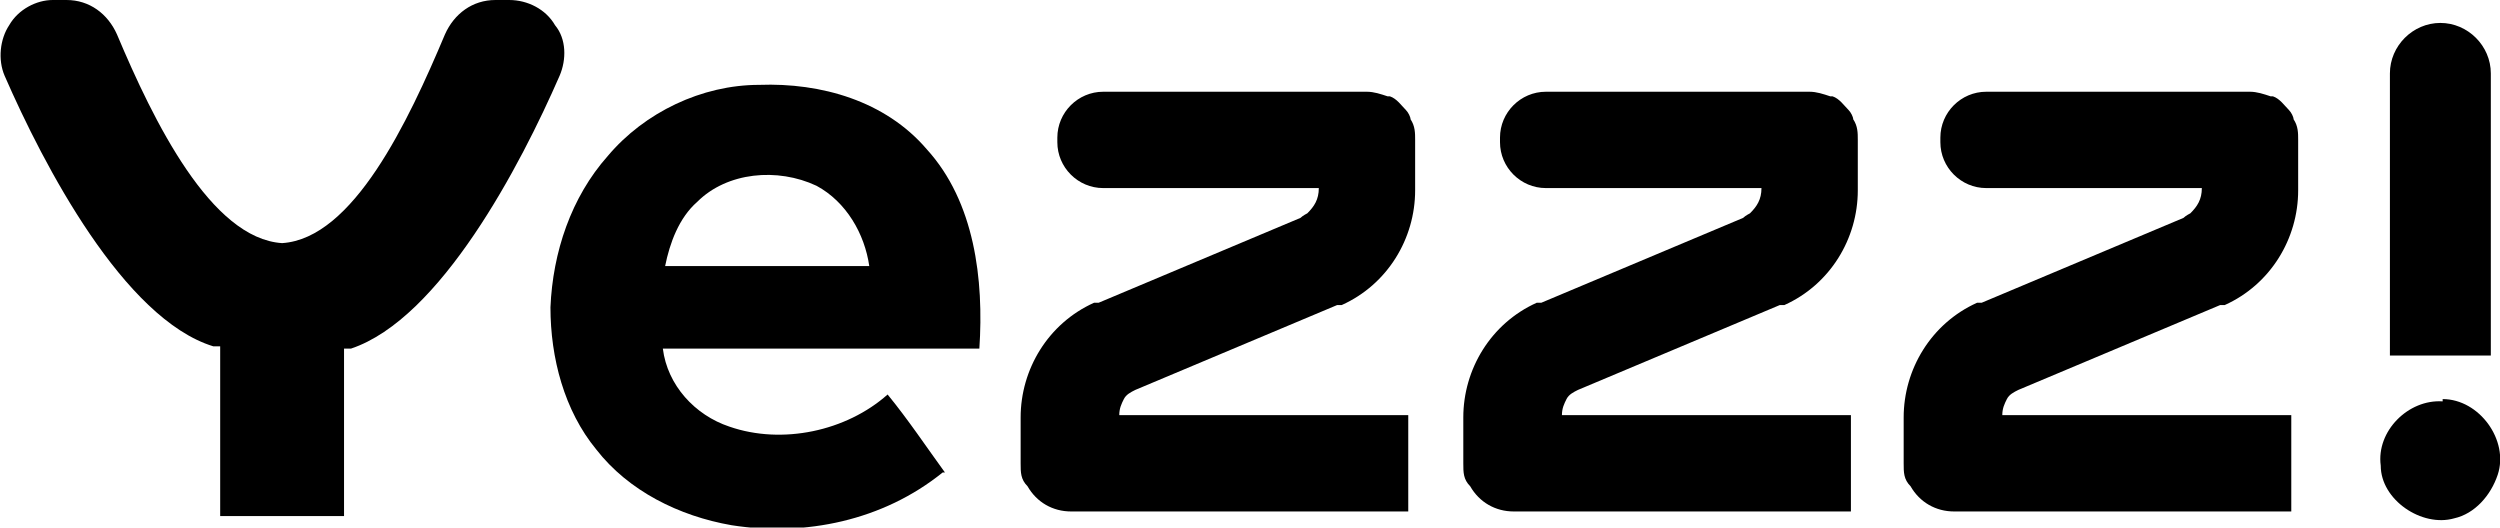
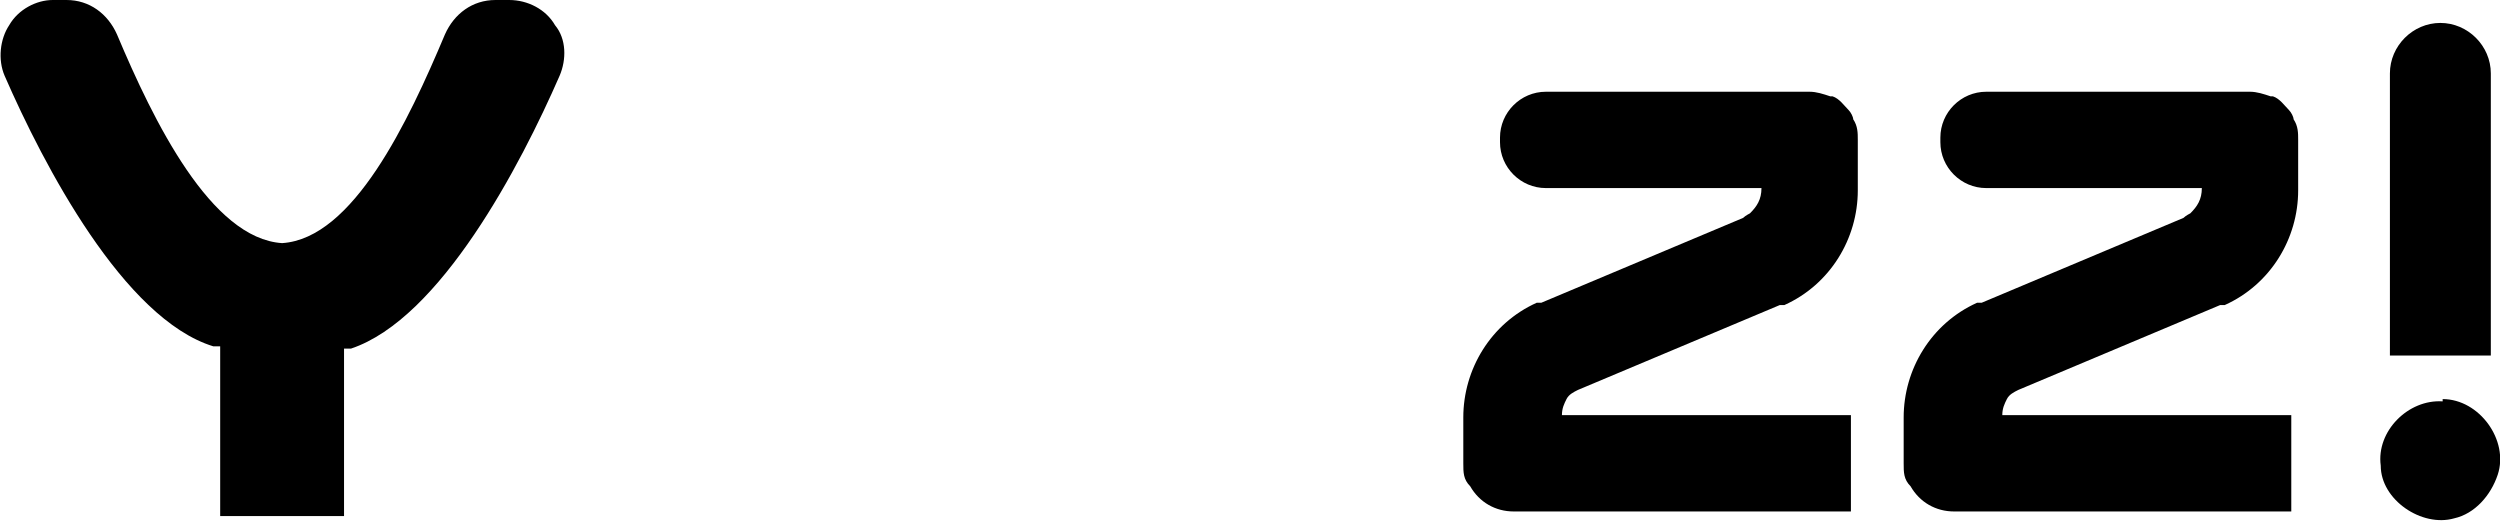
<svg xmlns="http://www.w3.org/2000/svg" width="109" height="23" viewBox="0 0 109 23" fill="none">
  <path d="M106.5 17.5C105 17.4 103.6 18.8 103.8 20.3C103.8 21.8 105.6 23 107 22.6C107.9 22.4 108.6 21.6 108.9 20.7C109.4 19.2 108.1 17.4 106.5 17.4V17.5Z" fill="black" />
-   <path d="M41.2 20.6C40.4 19.5 39.6 18.3 38.7 17.2C36.9 18.8 34.1 19.4 31.8 18.6C30.3 18.1 29.1 16.8 28.9 15.2H42.7C42.9 12.2 42.5 8.8 40.4 6.5C38.6 4.4 35.8 3.6 33.1 3.7C30.6 3.7 28.1 4.9 26.5 6.8C24.9 8.6 24.1 11 24 13.4C24 15.6 24.6 17.9 26 19.6C27.4 21.4 29.6 22.5 31.9 22.9C35.1 23.4 38.5 22.7 41.1 20.6H41.2ZM30.4 8.8C31.7 7.5 33.9 7.3 35.6 8.1C36.9 8.8 37.7 10.2 37.9 11.6H29C29.2 10.6 29.6 9.5 30.4 8.8Z" fill="black" />
-   <path d="M61.3 4.8C61.1 4.6 60.9 4.3 60.6 4.2C60.6 4.2 60.6 4.2 60.5 4.2C60.2 4.1 59.9 4 59.6 4H48.1C47 4 46.1 4.9 46.1 6V6.2C46.1 7.3 47 8.2 48.1 8.2H57.5C57.5 8.7 57.3 9 57 9.3C57 9.3 56.8 9.4 56.7 9.5L47.9 13.2C47.9 13.2 47.8 13.2 47.7 13.2C45.7 14.1 44.5 16.1 44.5 18.2V20.2C44.5 20.6 44.5 20.9 44.8 21.2C45.2 21.9 45.9 22.3 46.7 22.3H61.4V18.1H48.8C48.8 17.8 48.9 17.6 49 17.4C49.1 17.2 49.3 17.1 49.5 17L58.3 13.3C58.3 13.3 58.4 13.3 58.5 13.3C60.5 12.4 61.7 10.4 61.7 8.3V6.1C61.7 5.8 61.7 5.5 61.5 5.2C61.5 5.1 61.4 4.9 61.3 4.8Z" fill="black" />
  <path d="M80.6 4.8C80.4 4.6 80.2 4.3 79.9 4.2C79.9 4.2 79.9 4.2 79.8 4.2C79.5 4.1 79.2 4 78.9 4H67.4C66.3 4 65.4 4.9 65.4 6V6.2C65.4 7.3 66.3 8.2 67.4 8.2H76.8C76.8 8.7 76.6 9 76.3 9.3C76.3 9.3 76.1 9.4 76 9.5L67.2 13.2C67.2 13.2 67.1 13.2 67 13.2C65 14.1 63.8 16.1 63.8 18.2V20.2C63.8 20.6 63.8 20.9 64.1 21.2C64.5 21.9 65.2 22.3 66 22.3H80.7V18.1H68.1C68.1 17.8 68.2 17.6 68.3 17.4C68.4 17.2 68.6 17.1 68.8 17L77.6 13.3C77.6 13.3 77.7 13.3 77.8 13.3C79.8 12.4 81 10.4 81 8.3V6.1C81 5.8 81 5.5 80.8 5.2C80.8 5.1 80.7 4.9 80.6 4.8Z" fill="black" />
  <path d="M99.8 4.8C99.6 4.6 99.4 4.3 99.1 4.2C99.1 4.2 99.1 4.2 99 4.2C98.7 4.1 98.4 4 98.1 4H86.6C85.5 4 84.6 4.9 84.6 6V6.2C84.6 7.3 85.5 8.2 86.6 8.2H96C96 8.7 95.8 9 95.5 9.3C95.5 9.3 95.3 9.4 95.2 9.5L86.4 13.2C86.4 13.2 86.3 13.2 86.2 13.2C84.2 14.1 83 16.1 83 18.2V20.2C83 20.6 83 20.9 83.3 21.2C83.7 21.9 84.4 22.3 85.2 22.3H99.9V18.1H87.3C87.3 17.8 87.4 17.6 87.5 17.4C87.6 17.2 87.8 17.1 88 17L96.8 13.3C96.8 13.3 96.9 13.3 97 13.3C99 12.4 100.2 10.4 100.2 8.3V6.1C100.2 5.8 100.2 5.5 100 5.2C100 5.1 99.9 4.9 99.8 4.8Z" fill="black" />
  <path d="M108.6 15.5V3.2C108.6 2 107.6 1 106.4 1C105.2 1 104.2 2 104.2 3.2V15.5H108.6Z" fill="black" />
  <path d="M24.4 3.3C24.7 2.6 24.7 1.7 24.2 1.1C23.8 0.4 23 0 22.2 0H21.6C20.6 0 19.8 0.6 19.4 1.5C17.8 5.3 15.4 10.4 12.3 10.6C9.2 10.4 6.7 5.3 5.1 1.5C4.7 0.6 3.9 0 2.9 0H2.3C1.6 0 0.8 0.4 0.4 1.1C-0 1.7 -0.1 2.6 0.2 3.3C1.9 7.2 5.4 13.9 9.3 15.1H9.6V22.5H15V15.2H15.3C19.2 13.9 22.7 7.2 24.4 3.3Z" fill="black" />
</svg>